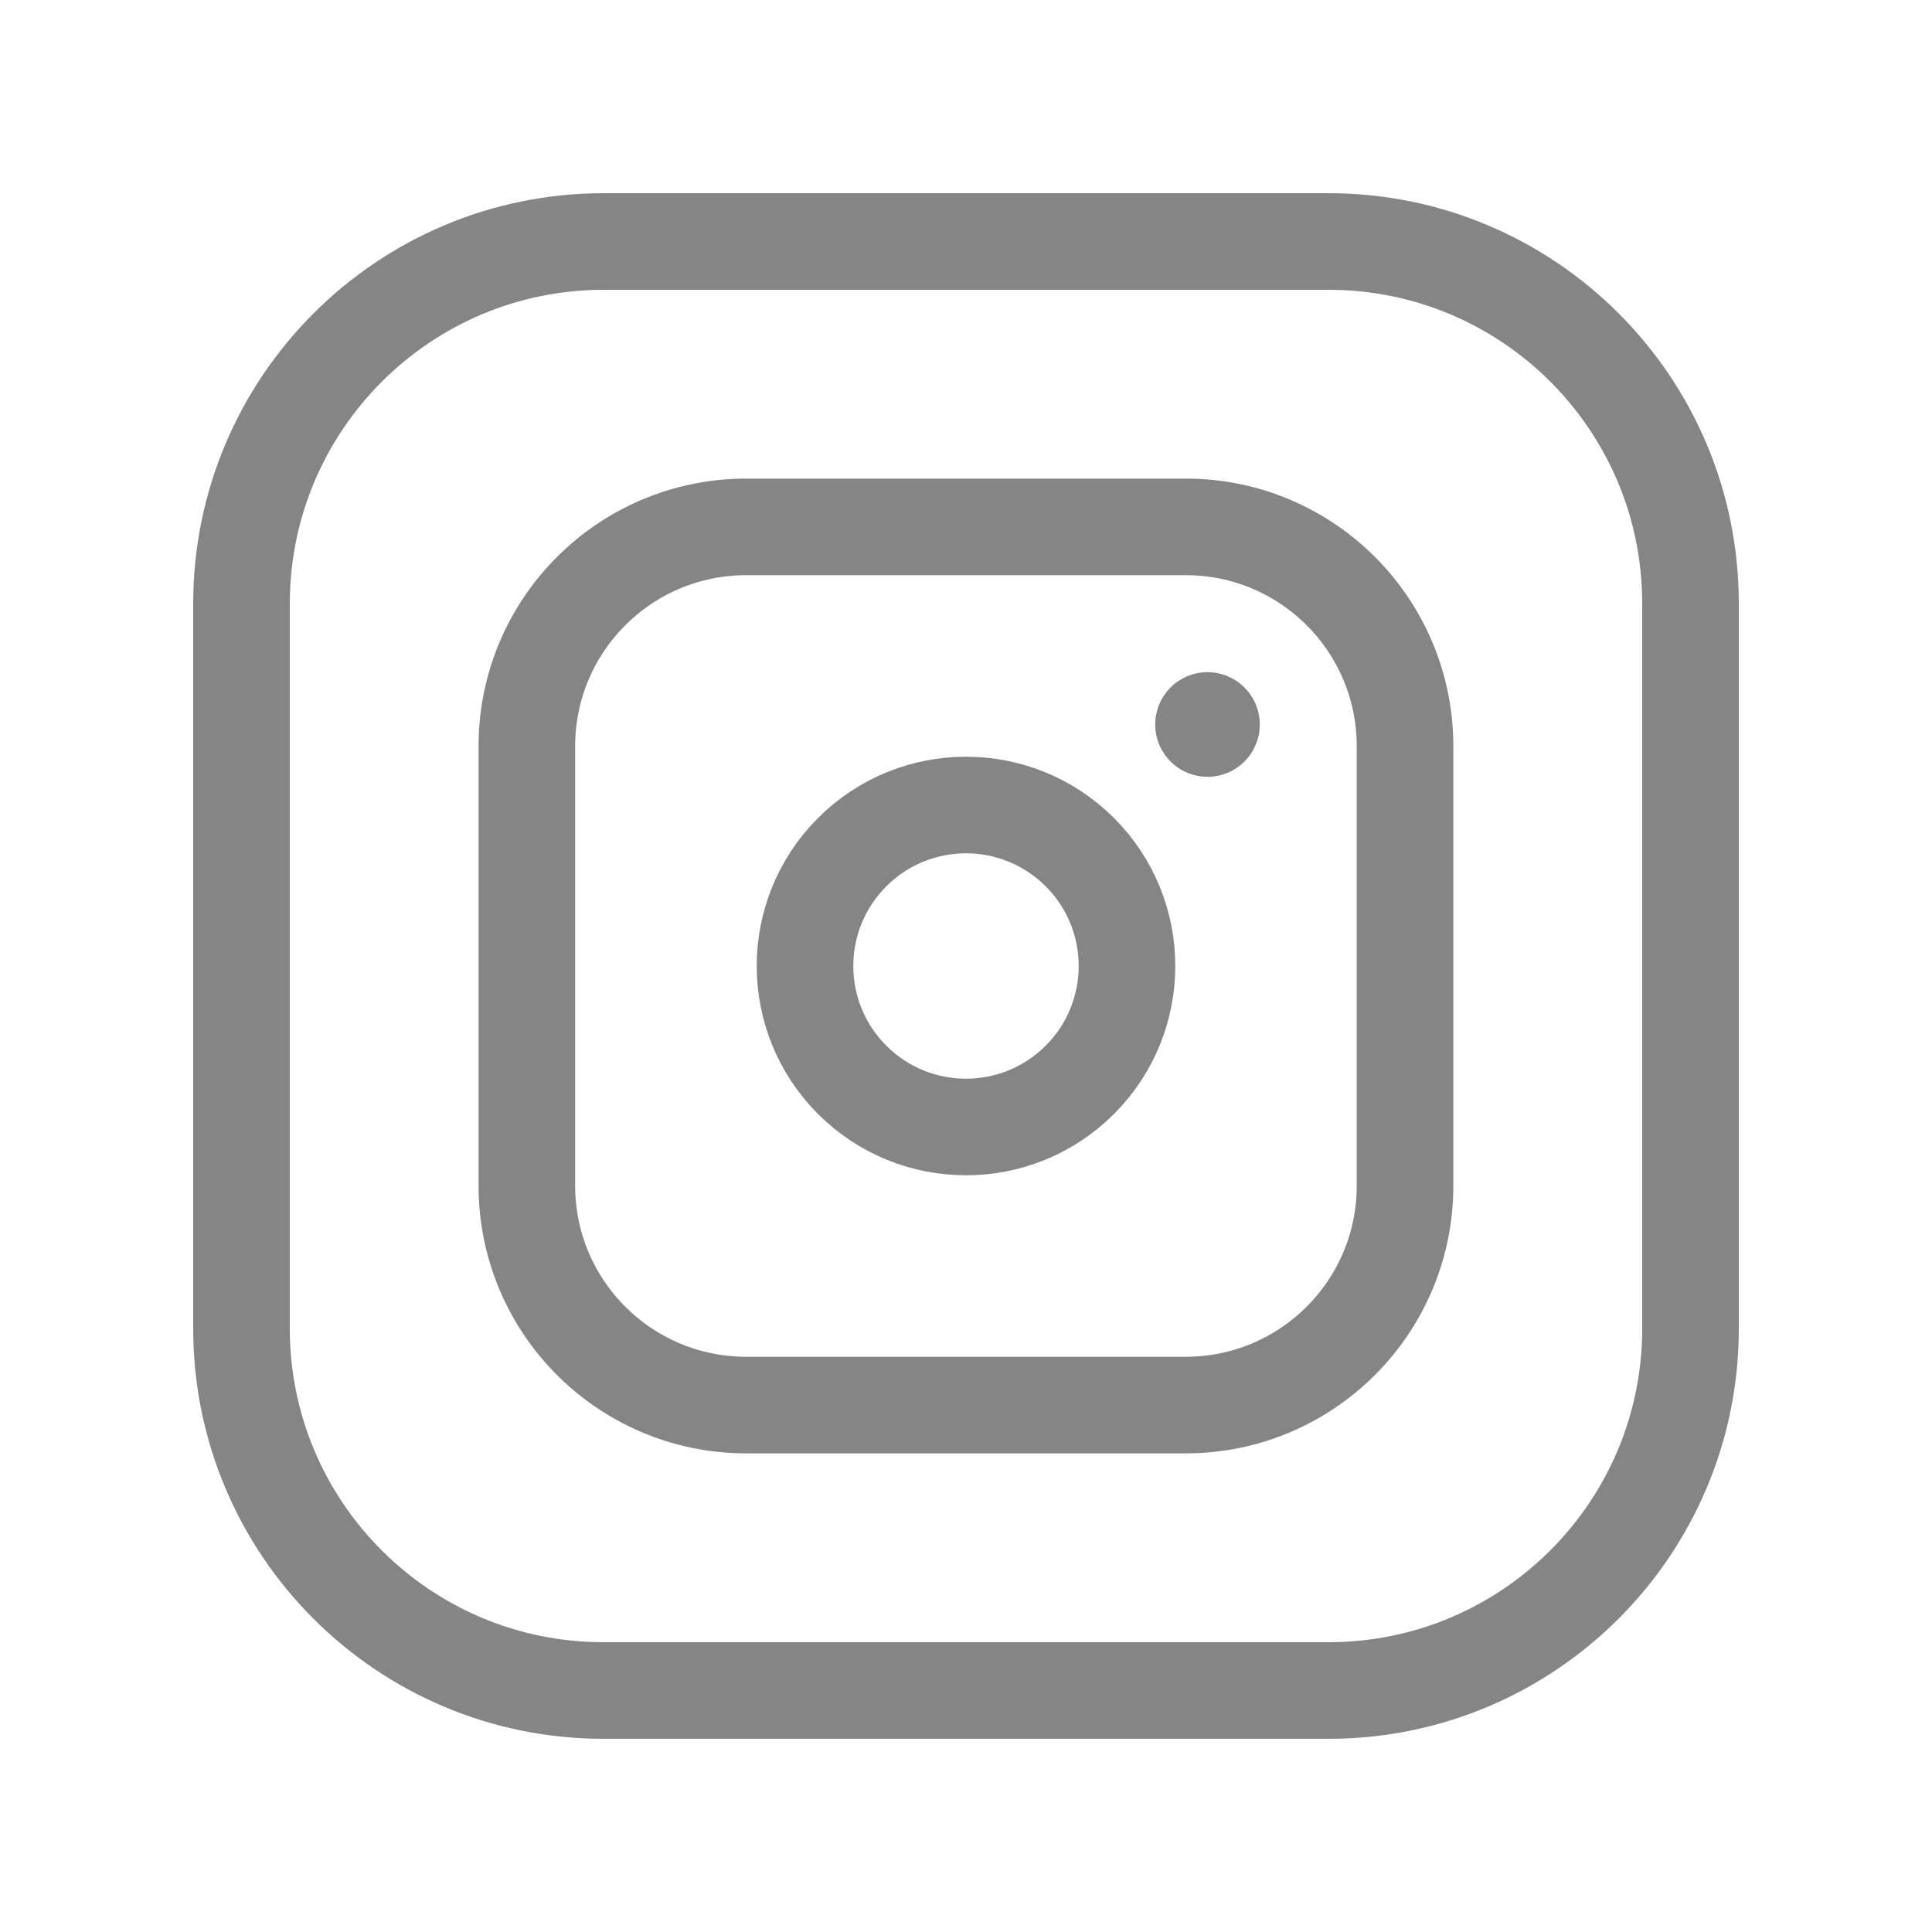
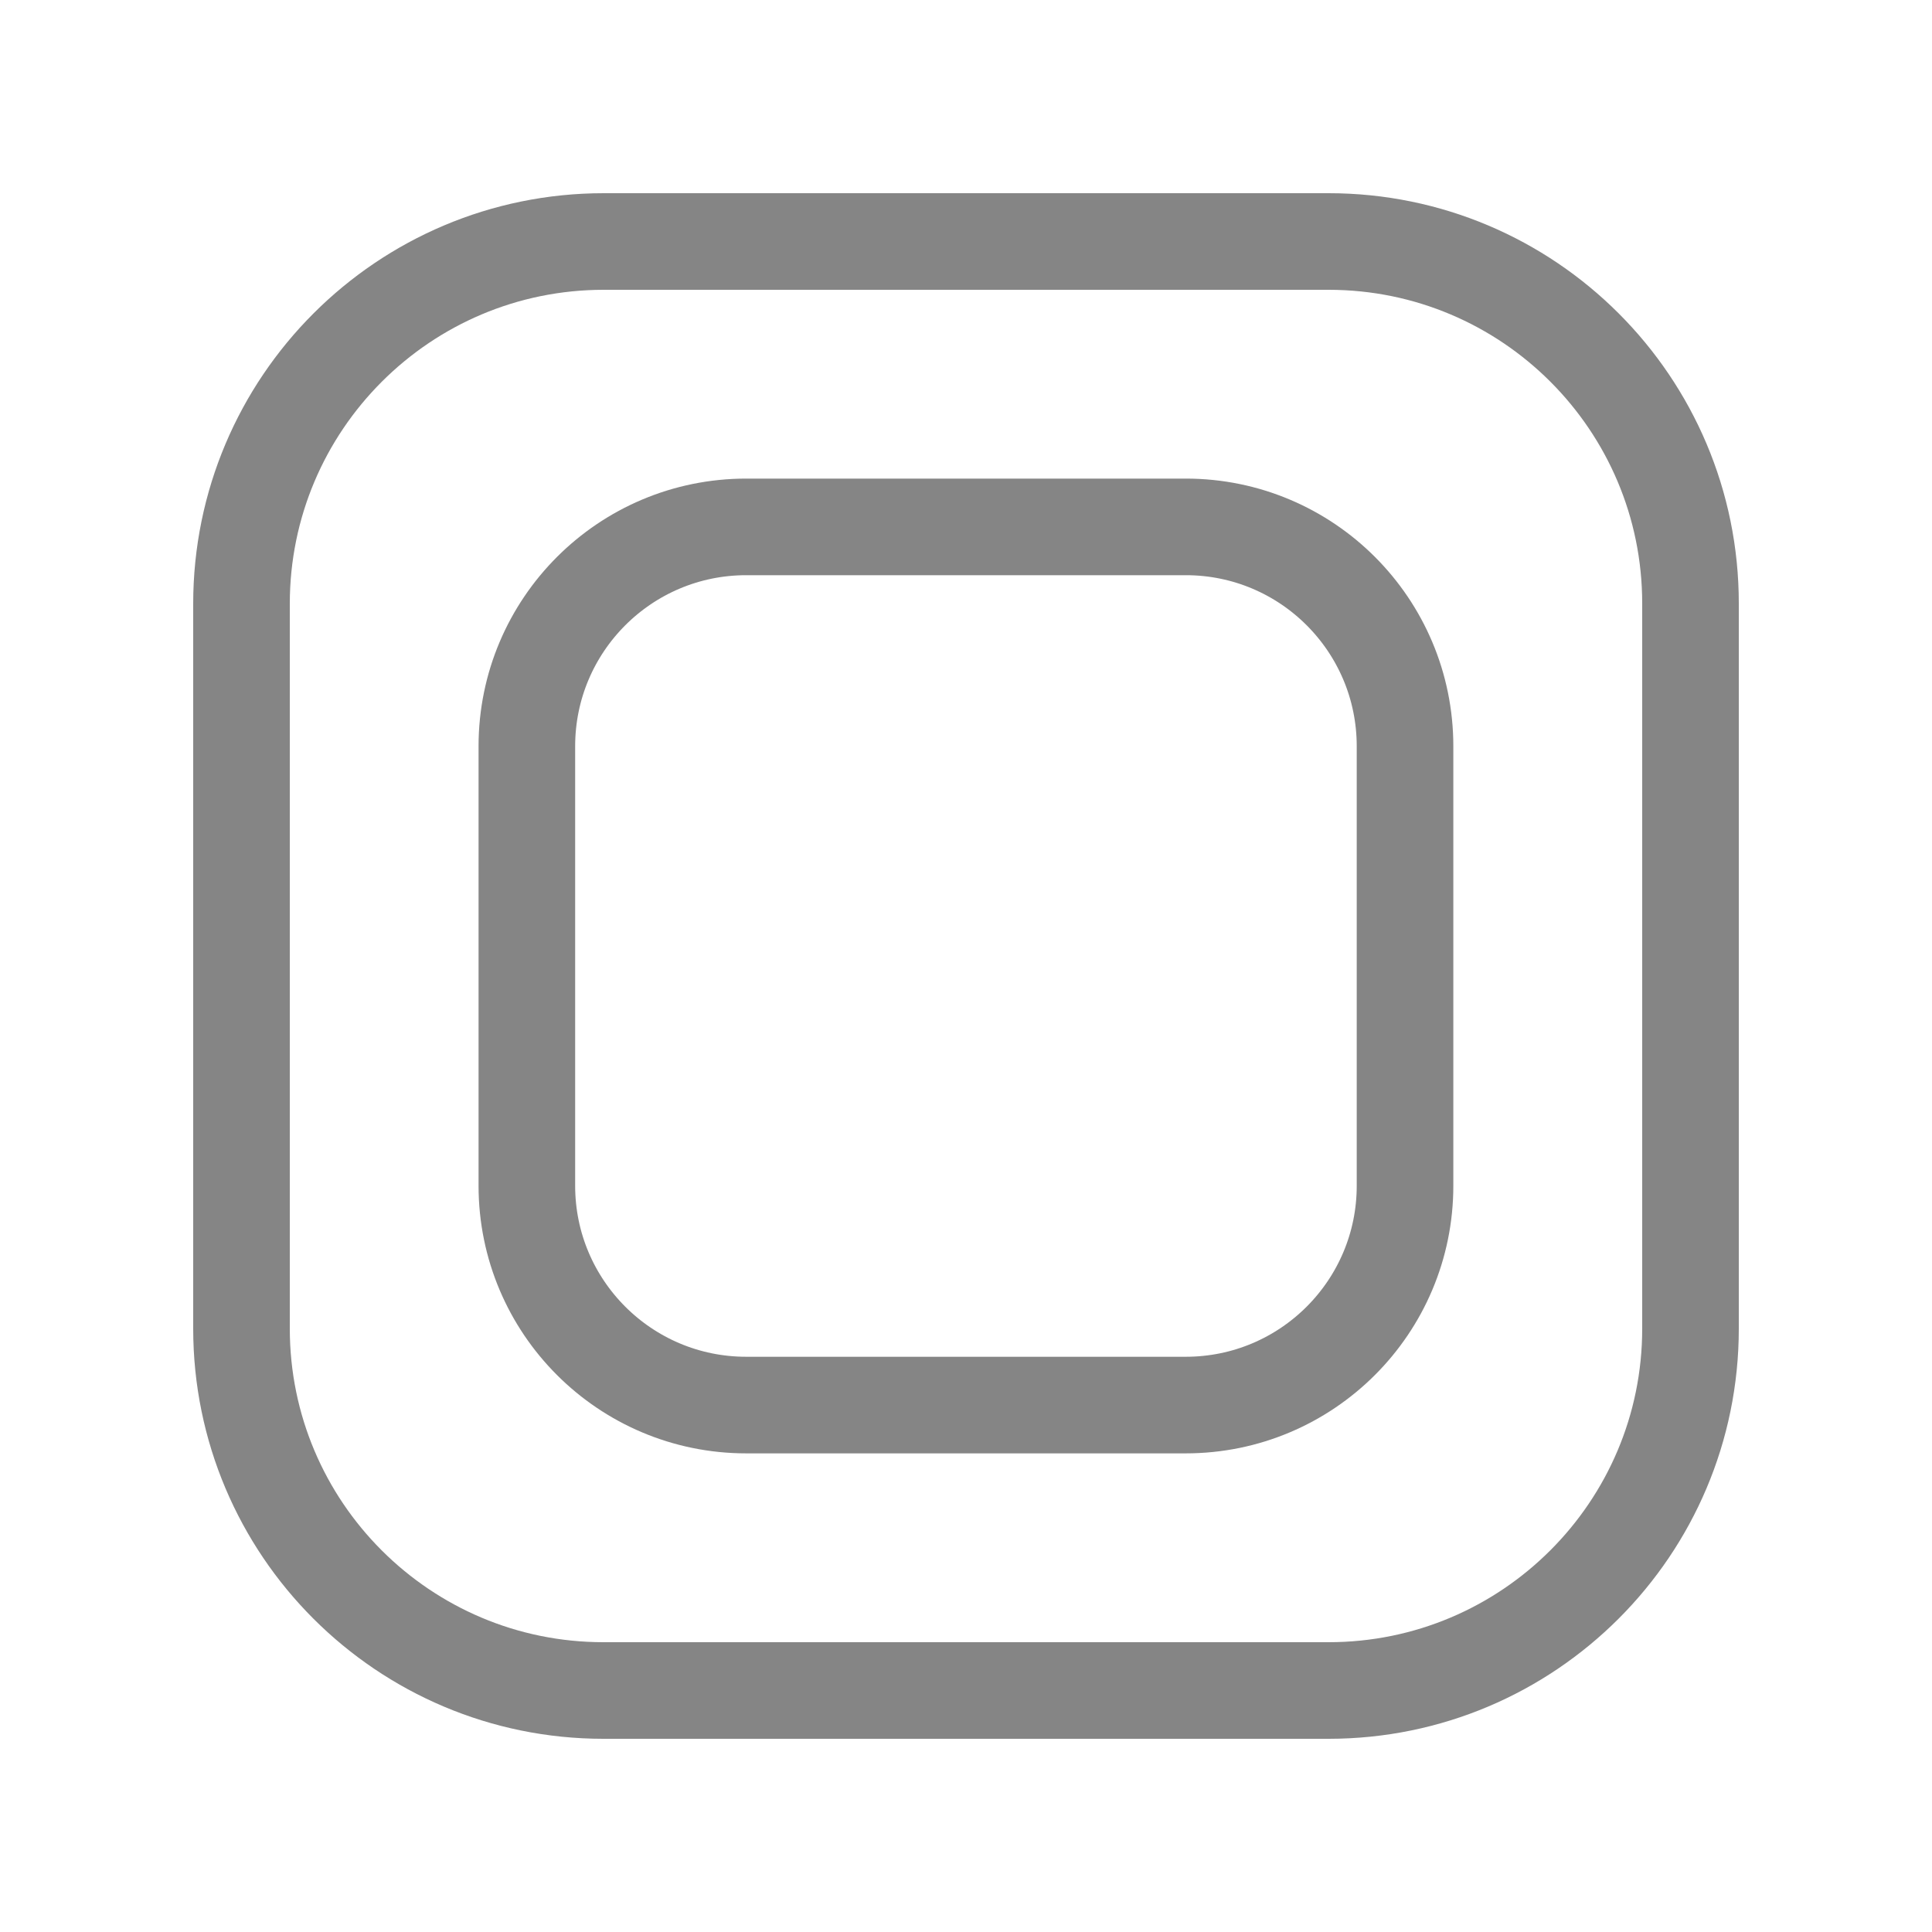
<svg xmlns="http://www.w3.org/2000/svg" width="50" height="50" viewBox="0 0 50 50" fill="none">
  <path fill-rule="evenodd" clip-rule="evenodd" d="M19.312 13.636H30.688C33.821 13.636 36.362 16.175 36.362 19.313V30.688C36.362 33.821 33.823 36.363 30.685 36.363H19.312C16.177 36.363 13.635 33.823 13.635 30.686V19.313C13.635 16.177 16.177 13.636 19.312 13.636Z" stroke="#858585" stroke-width="2.5" stroke-linecap="round" stroke-linejoin="round" />
-   <path d="M31.25 18.645C31.192 18.645 31.146 18.693 31.146 18.75C31.146 18.806 31.192 18.854 31.25 18.854C31.308 18.854 31.354 18.808 31.354 18.75C31.354 18.693 31.306 18.645 31.25 18.645" stroke="#858585" stroke-width="2.5" stroke-linecap="round" stroke-linejoin="round" />
-   <path d="M27.946 22.054C29.573 23.681 29.573 26.319 27.946 27.946C26.319 29.573 23.681 29.573 22.054 27.946C20.427 26.319 20.427 23.681 22.054 22.054C23.681 20.427 26.319 20.427 27.946 22.054" stroke="#858585" stroke-width="2.5" stroke-linecap="round" stroke-linejoin="round" />
  <path fill-rule="evenodd" clip-rule="evenodd" d="M15.625 6.25H34.383C39.556 6.25 43.75 10.444 43.75 15.617V34.385C43.75 39.556 39.556 43.75 34.383 43.75H15.617C10.444 43.75 6.25 39.556 6.25 34.383V15.625C6.25 10.448 10.448 6.25 15.625 6.25V6.25Z" stroke="#858585" stroke-width="2.5" stroke-linecap="round" stroke-linejoin="round" />
</svg>